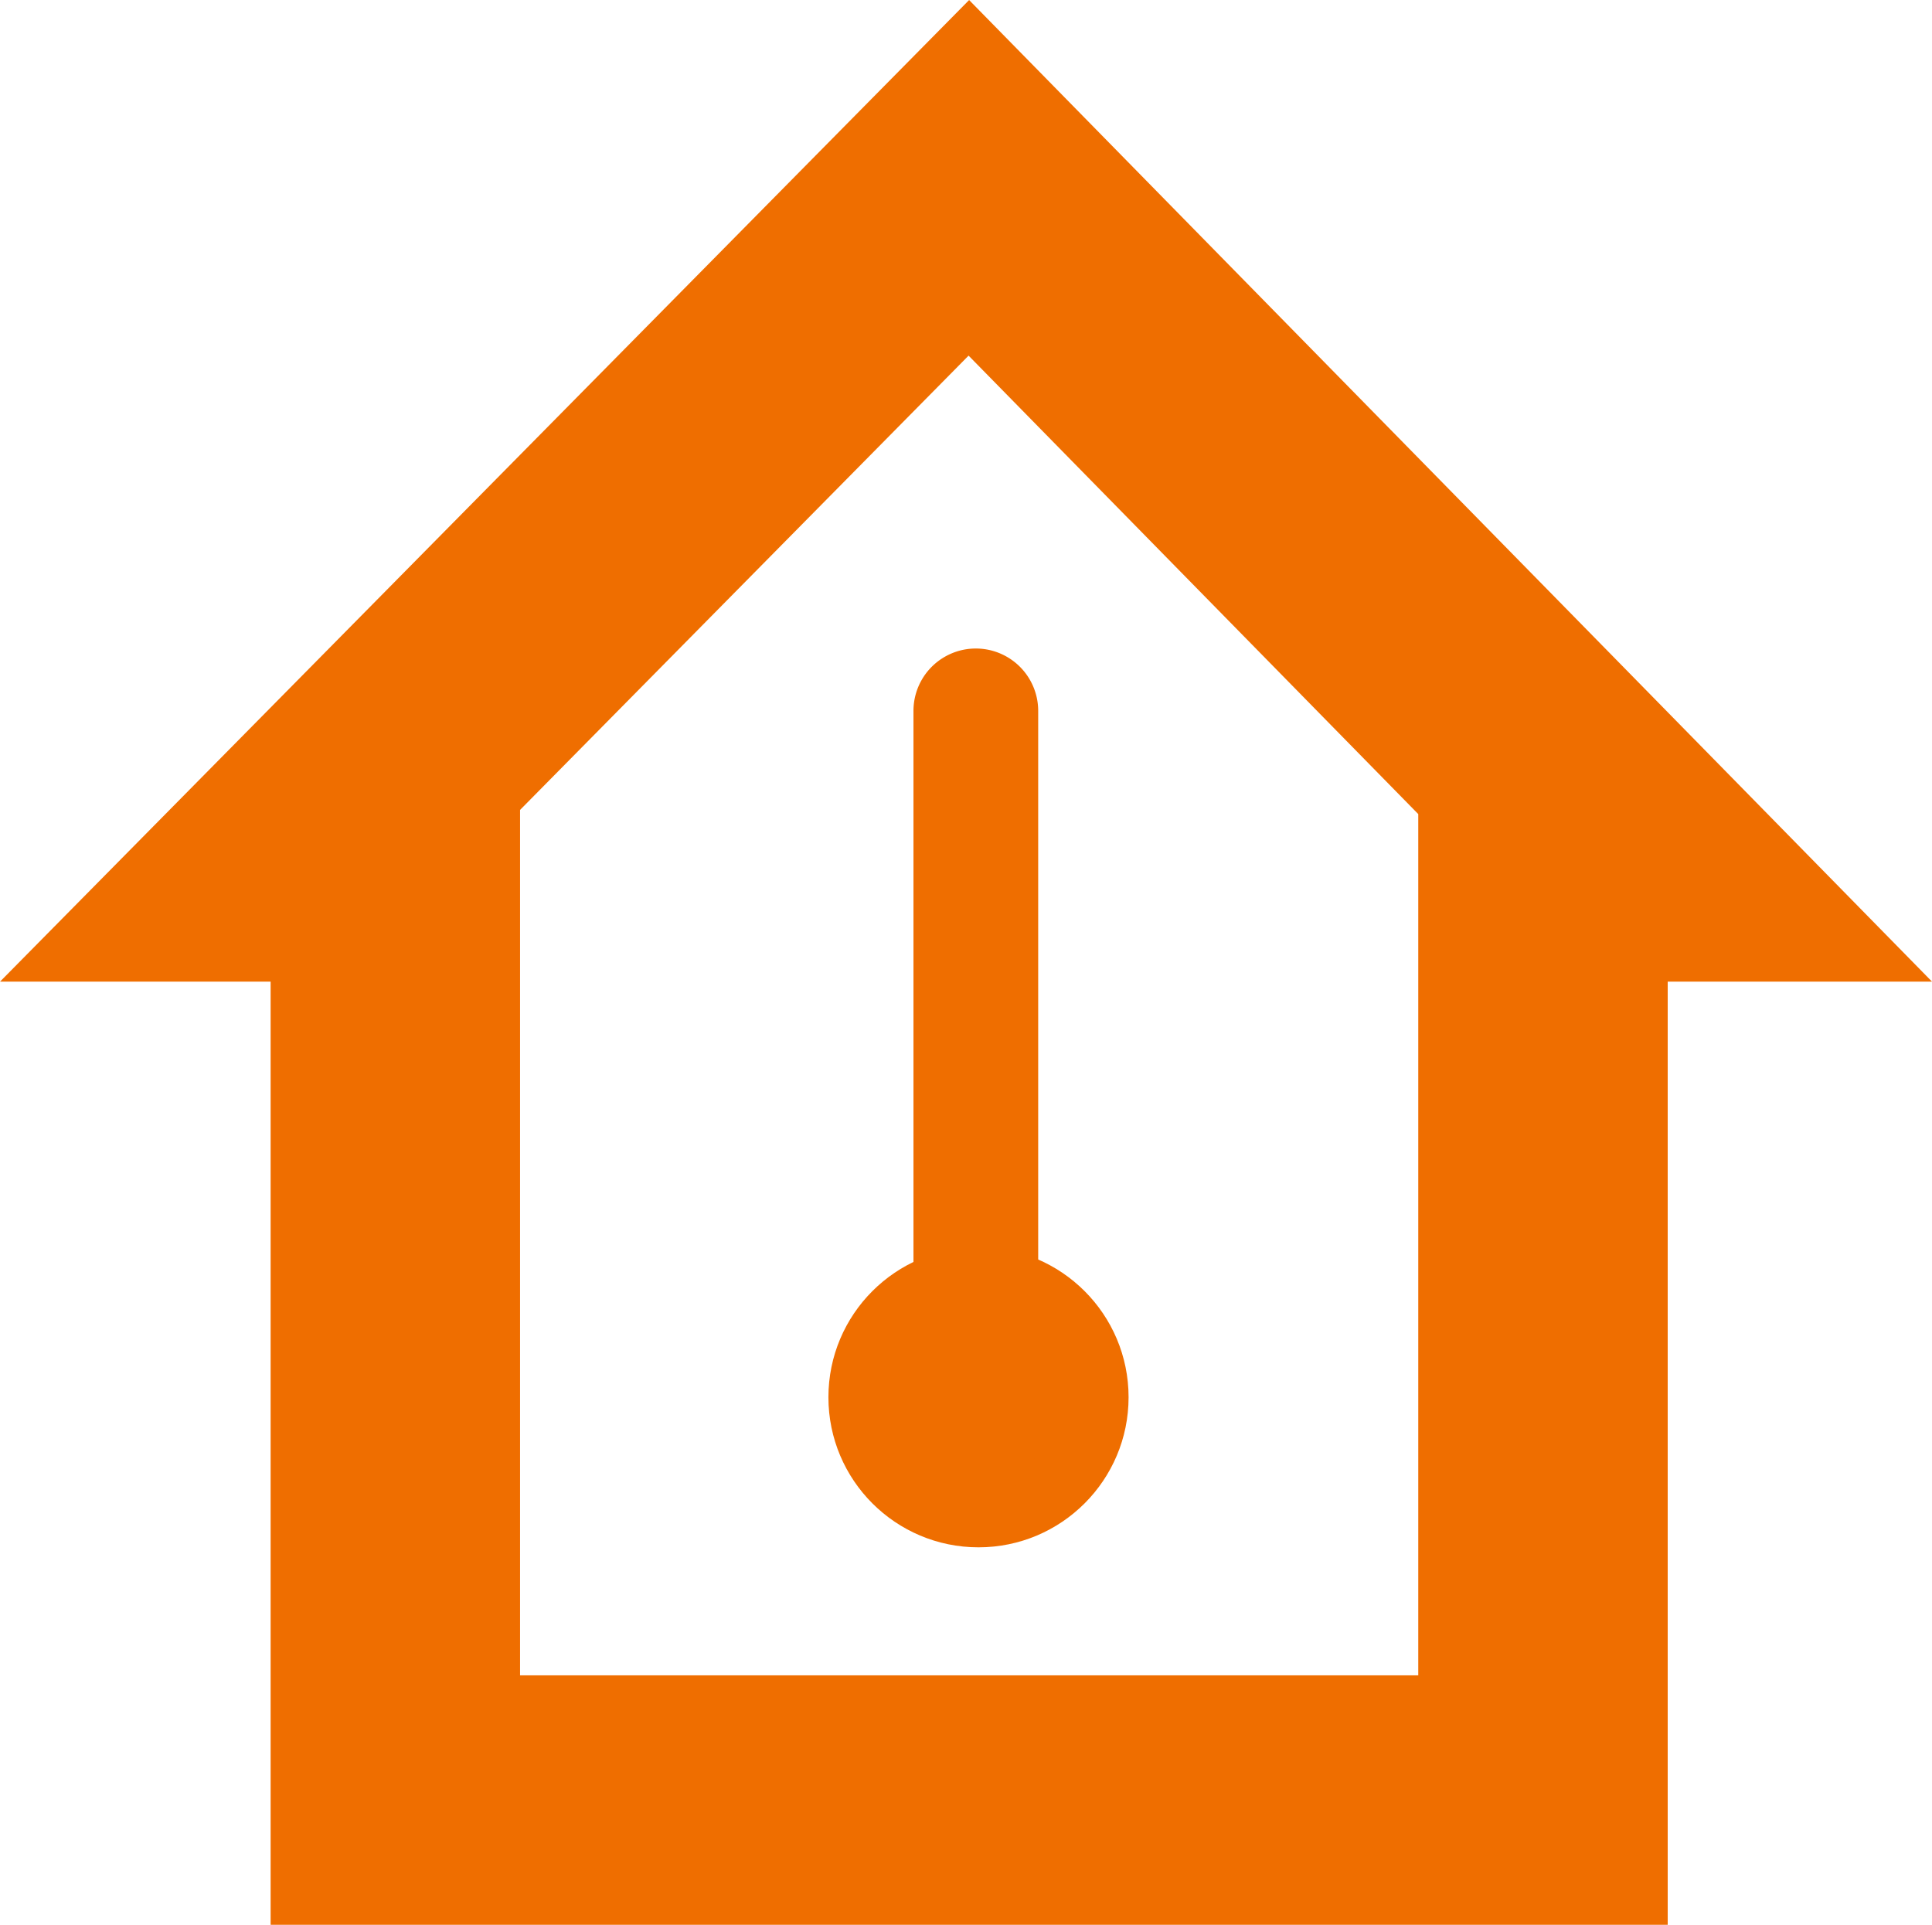
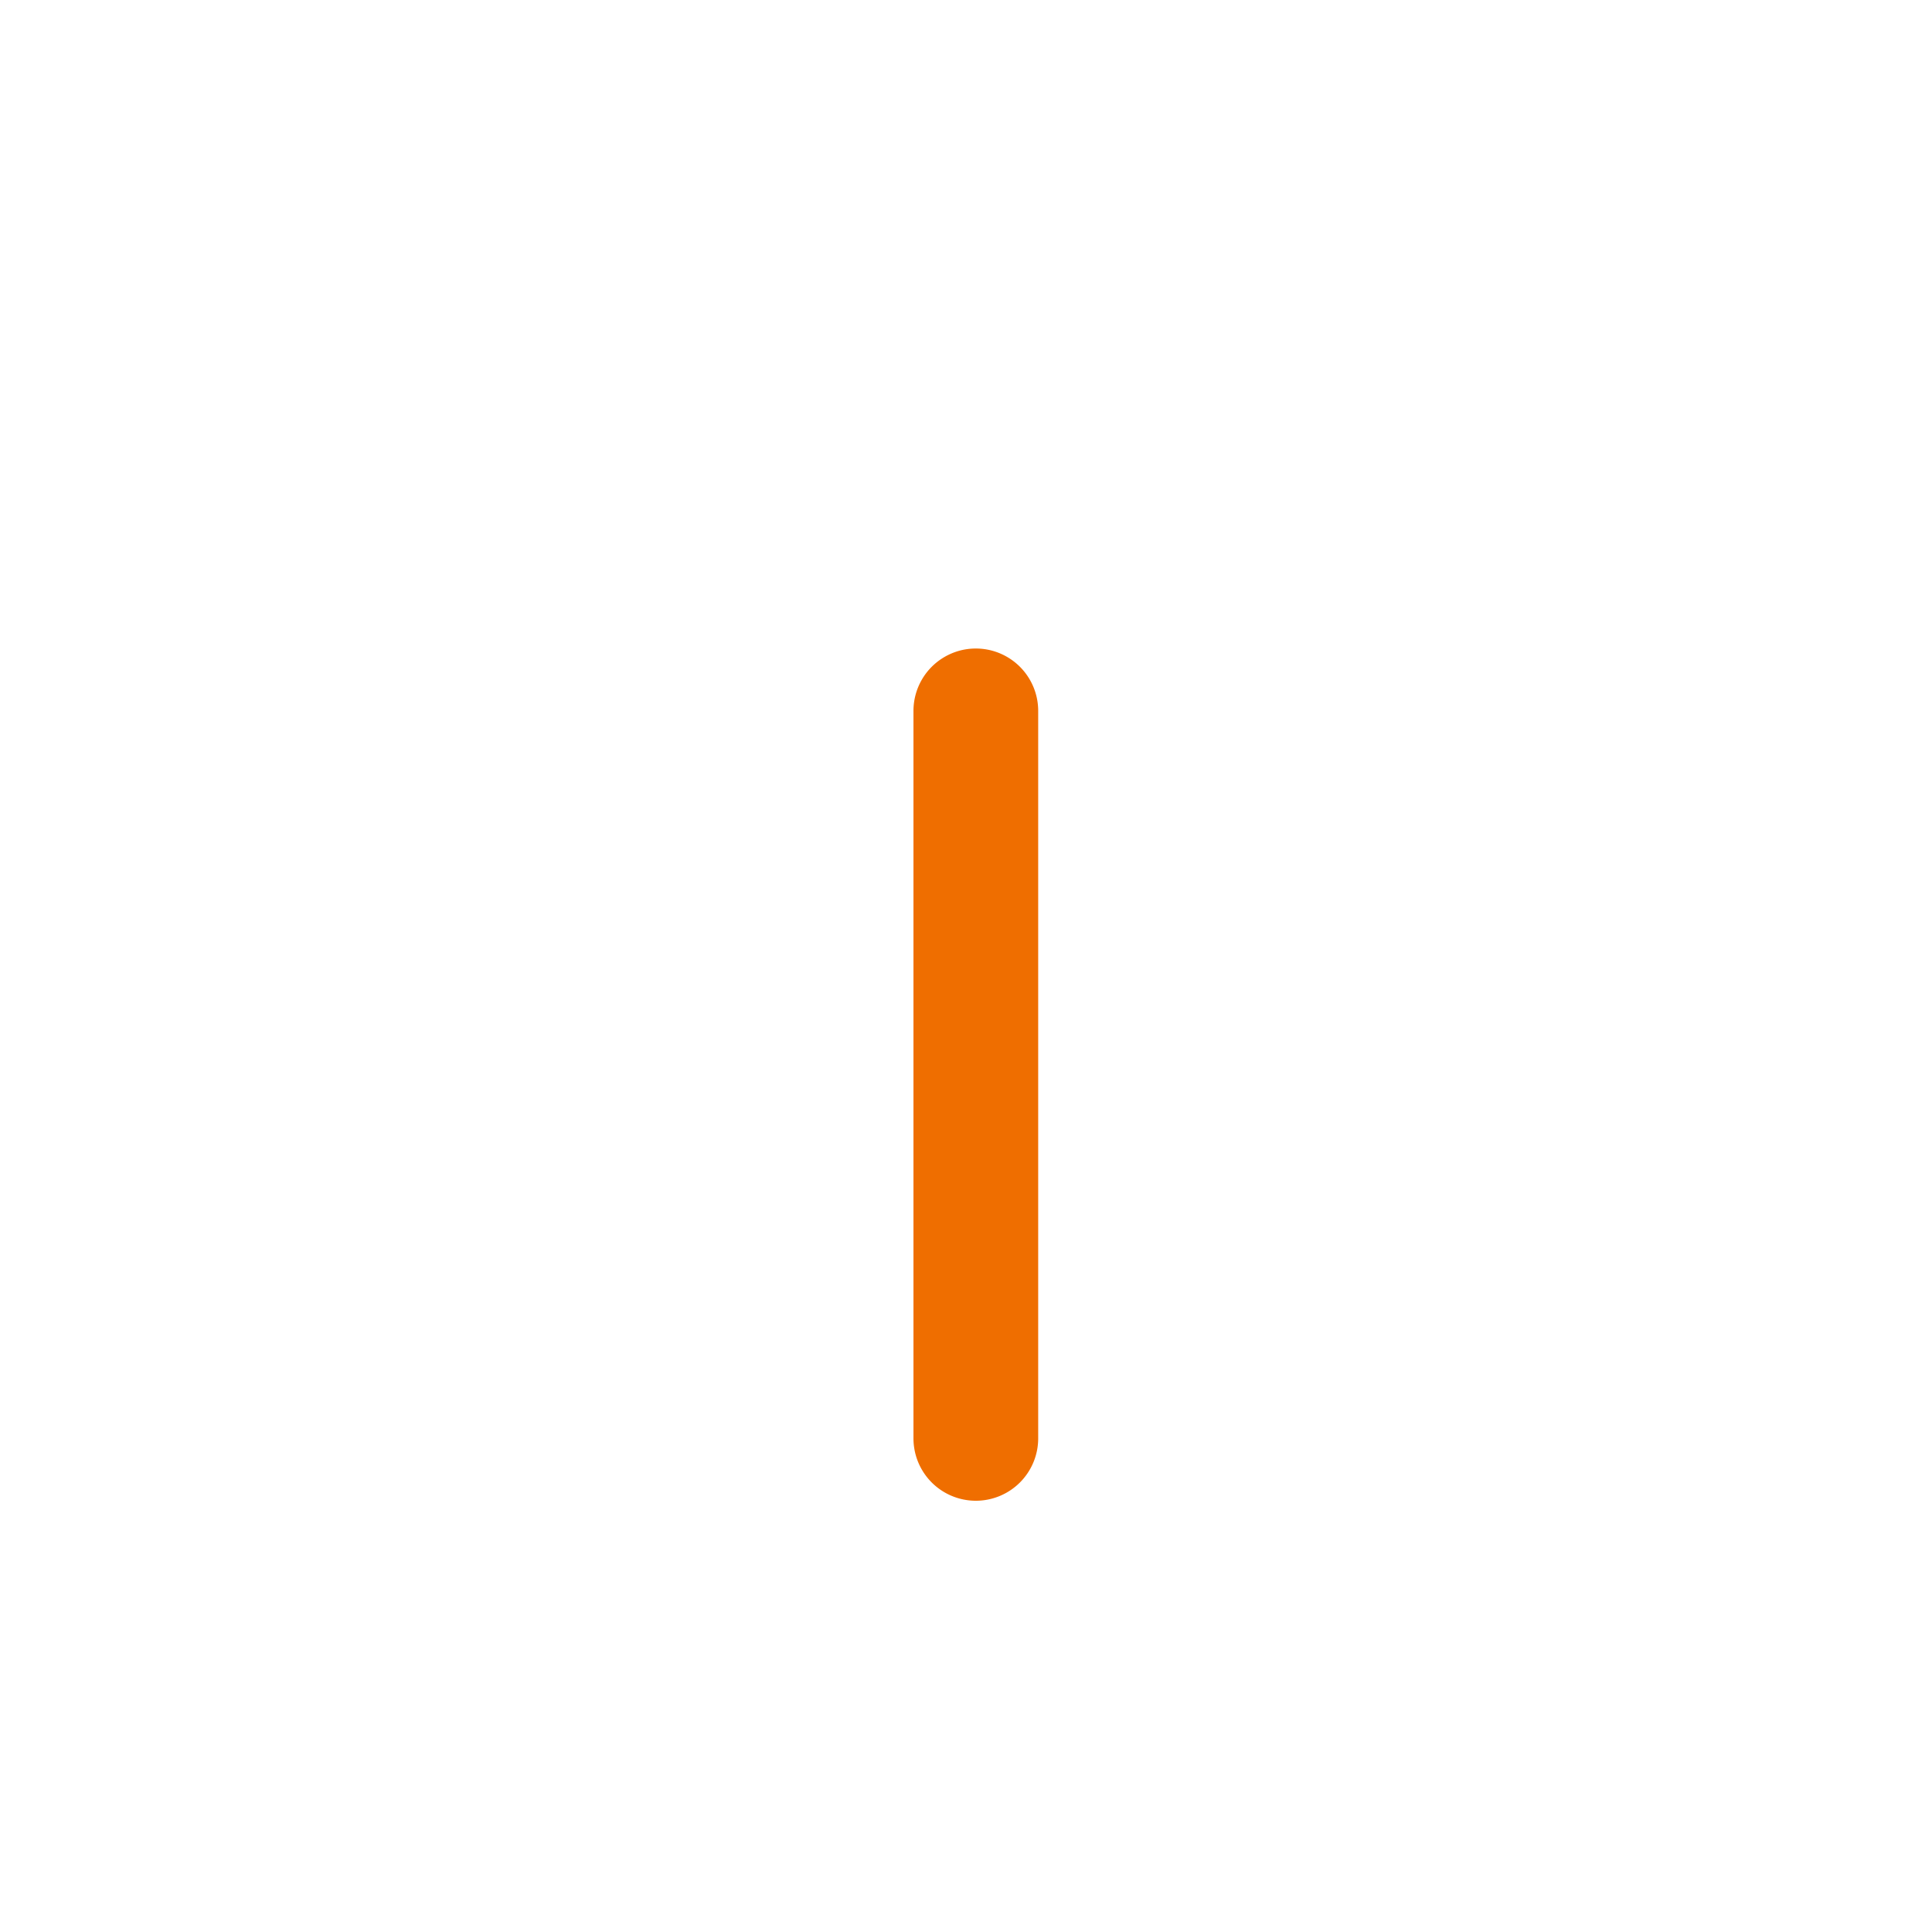
<svg xmlns="http://www.w3.org/2000/svg" width="115.279" height="114.852" viewBox="0 0 115.279 114.852">
  <g id="Gruppe_229" data-name="Gruppe 229" transform="translate(0)">
-     <path id="Pfad_77" data-name="Pfad 77" d="M2488.07,2362.22l26.832,27.356v51.392h-53.594v-51.64l26.763-27.108m.034-21.22-57.827,58.574h16.146v56.277h83.362v-56.277h15.771L2488.1,2341Z" transform="translate(-2430.277 -2341)" fill="#ef6e00" />
    <g id="Gruppe_141" data-name="Gruppe 141" transform="translate(49.43 38.697)">
-       <ellipse id="Ellipse_15" data-name="Ellipse 15" cx="8.955" cy="8.955" rx="8.955" ry="8.955" transform="translate(0 35.721)" fill="#ef6e00" />
      <path id="Pfad_78" data-name="Pfad 78" d="M2653.721,2547.852a3.721,3.721,0,0,1-3.721-3.721v-43.41a3.721,3.721,0,0,1,7.442,0v43.41A3.721,3.721,0,0,1,2653.721,2547.852Z" transform="translate(-2644.925 -2497)" fill="#ef6e00" />
    </g>
  </g>
</svg>